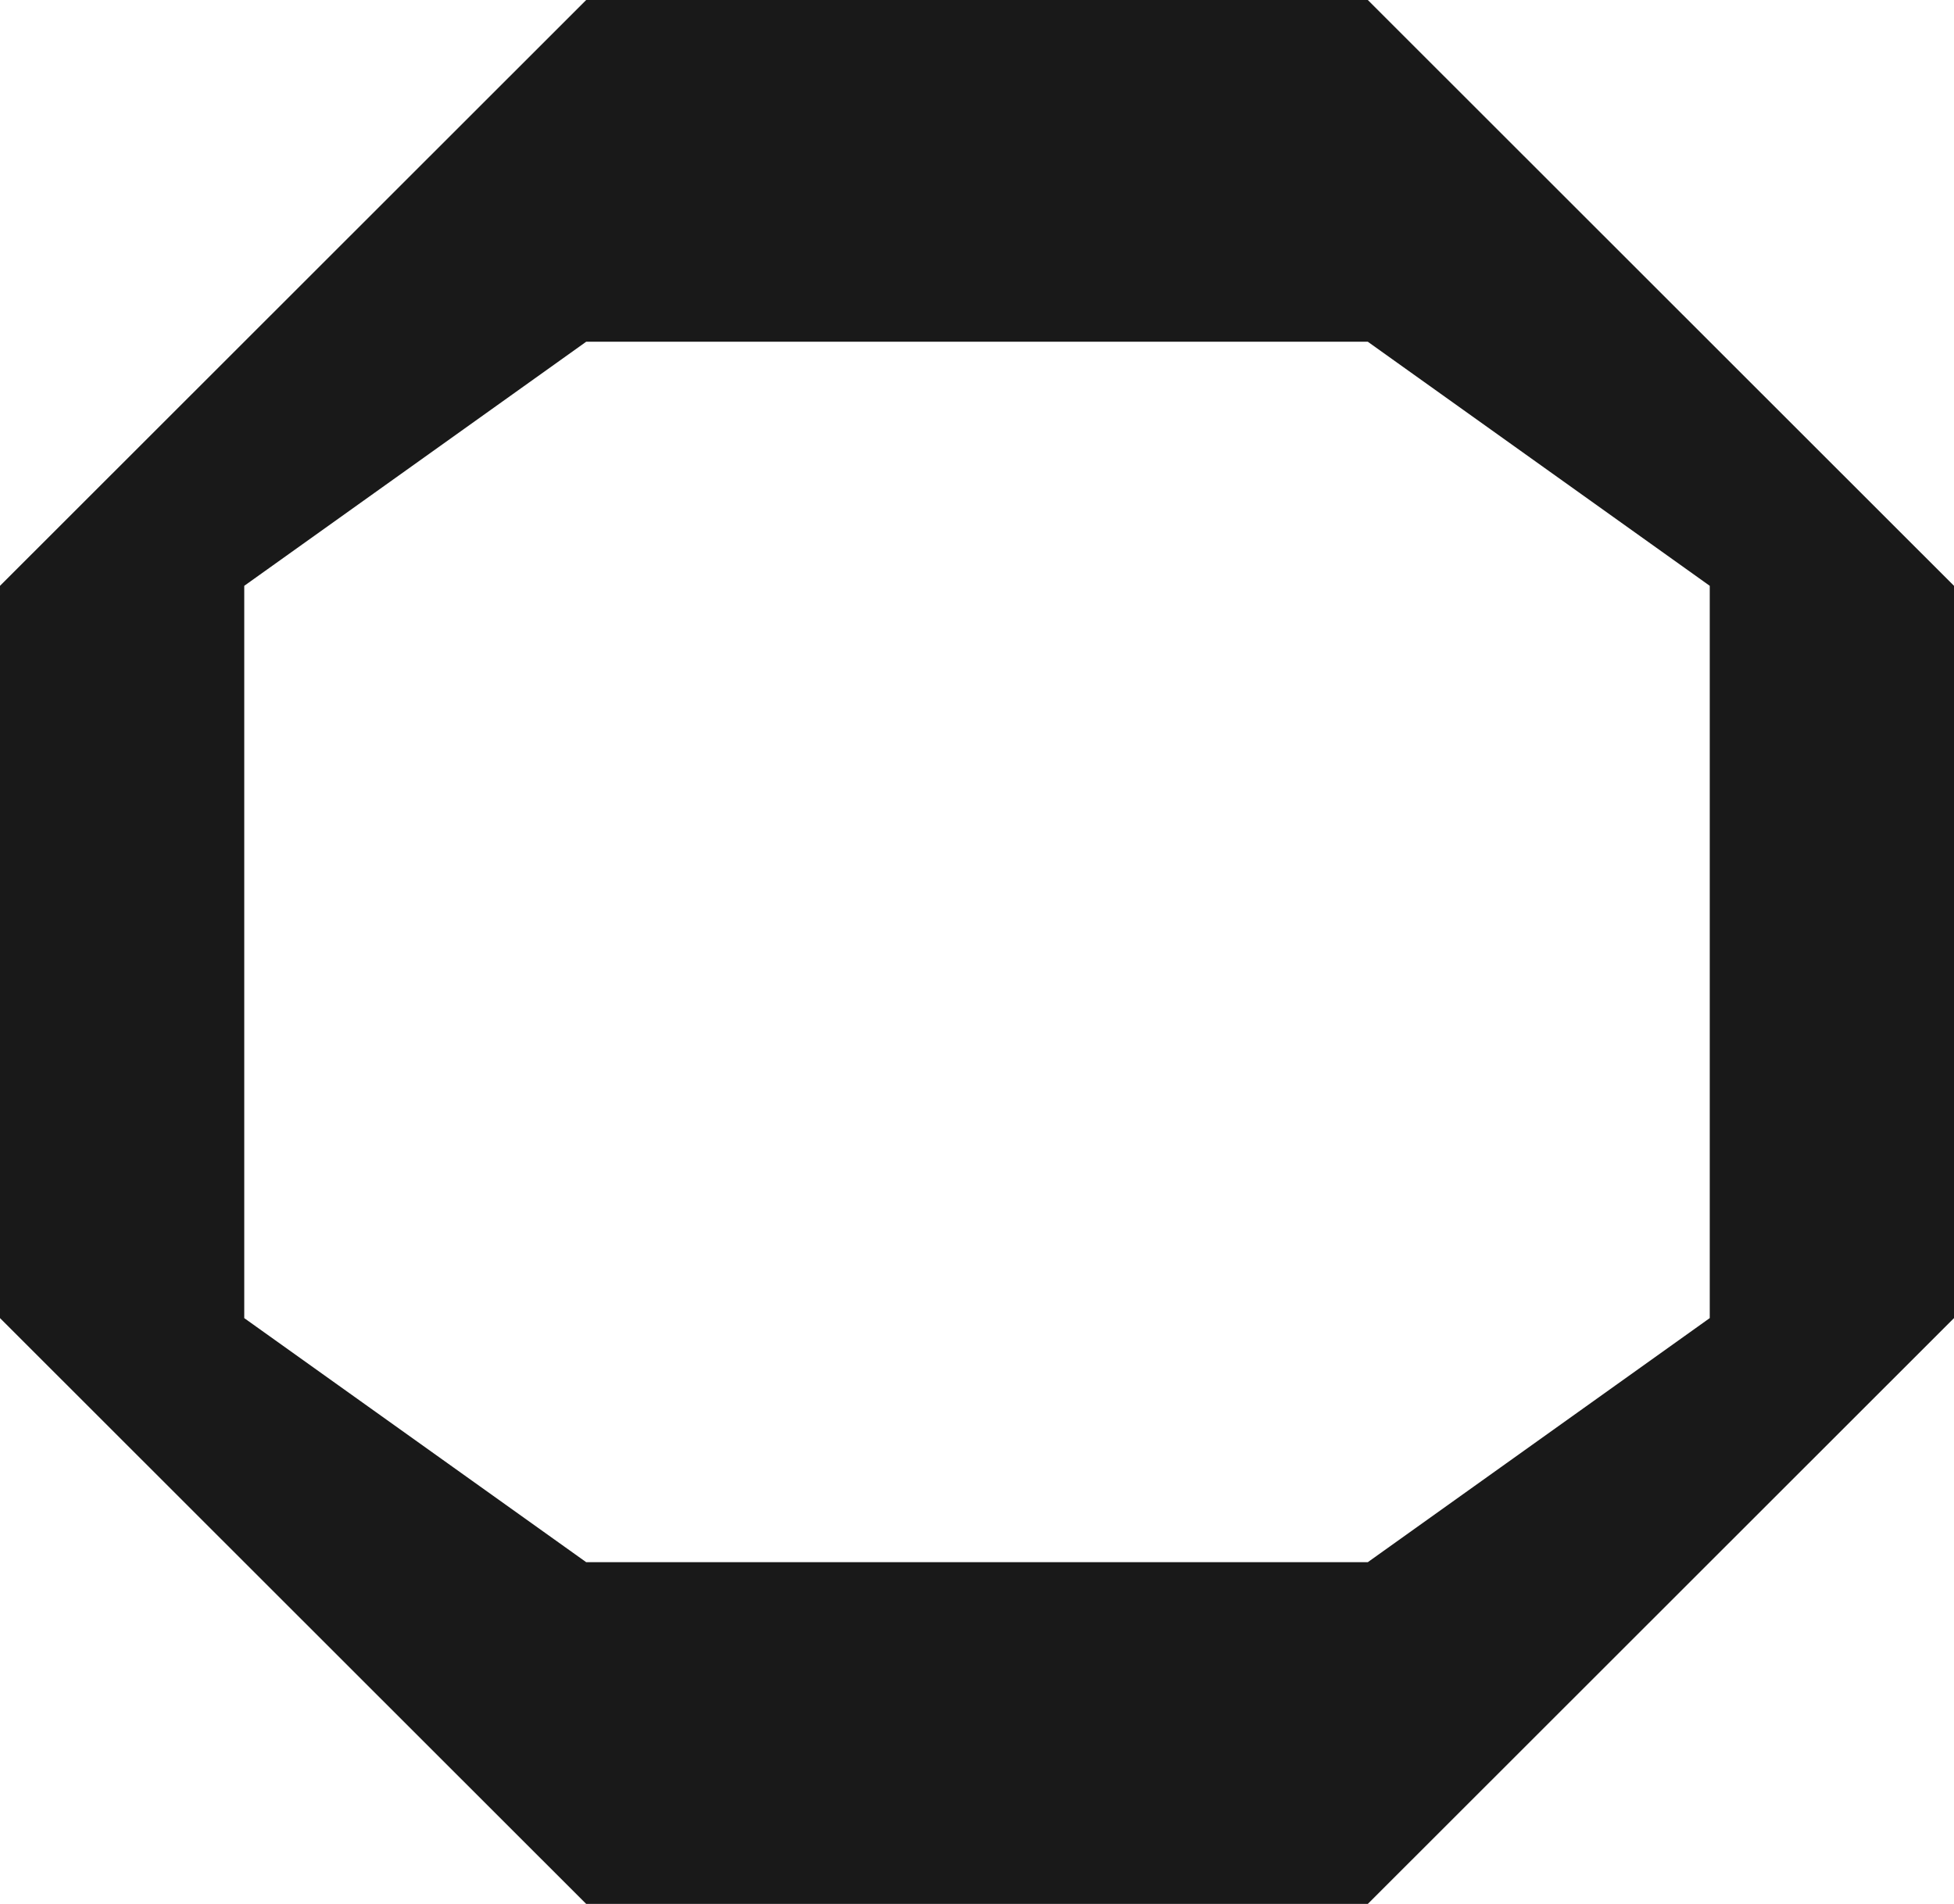
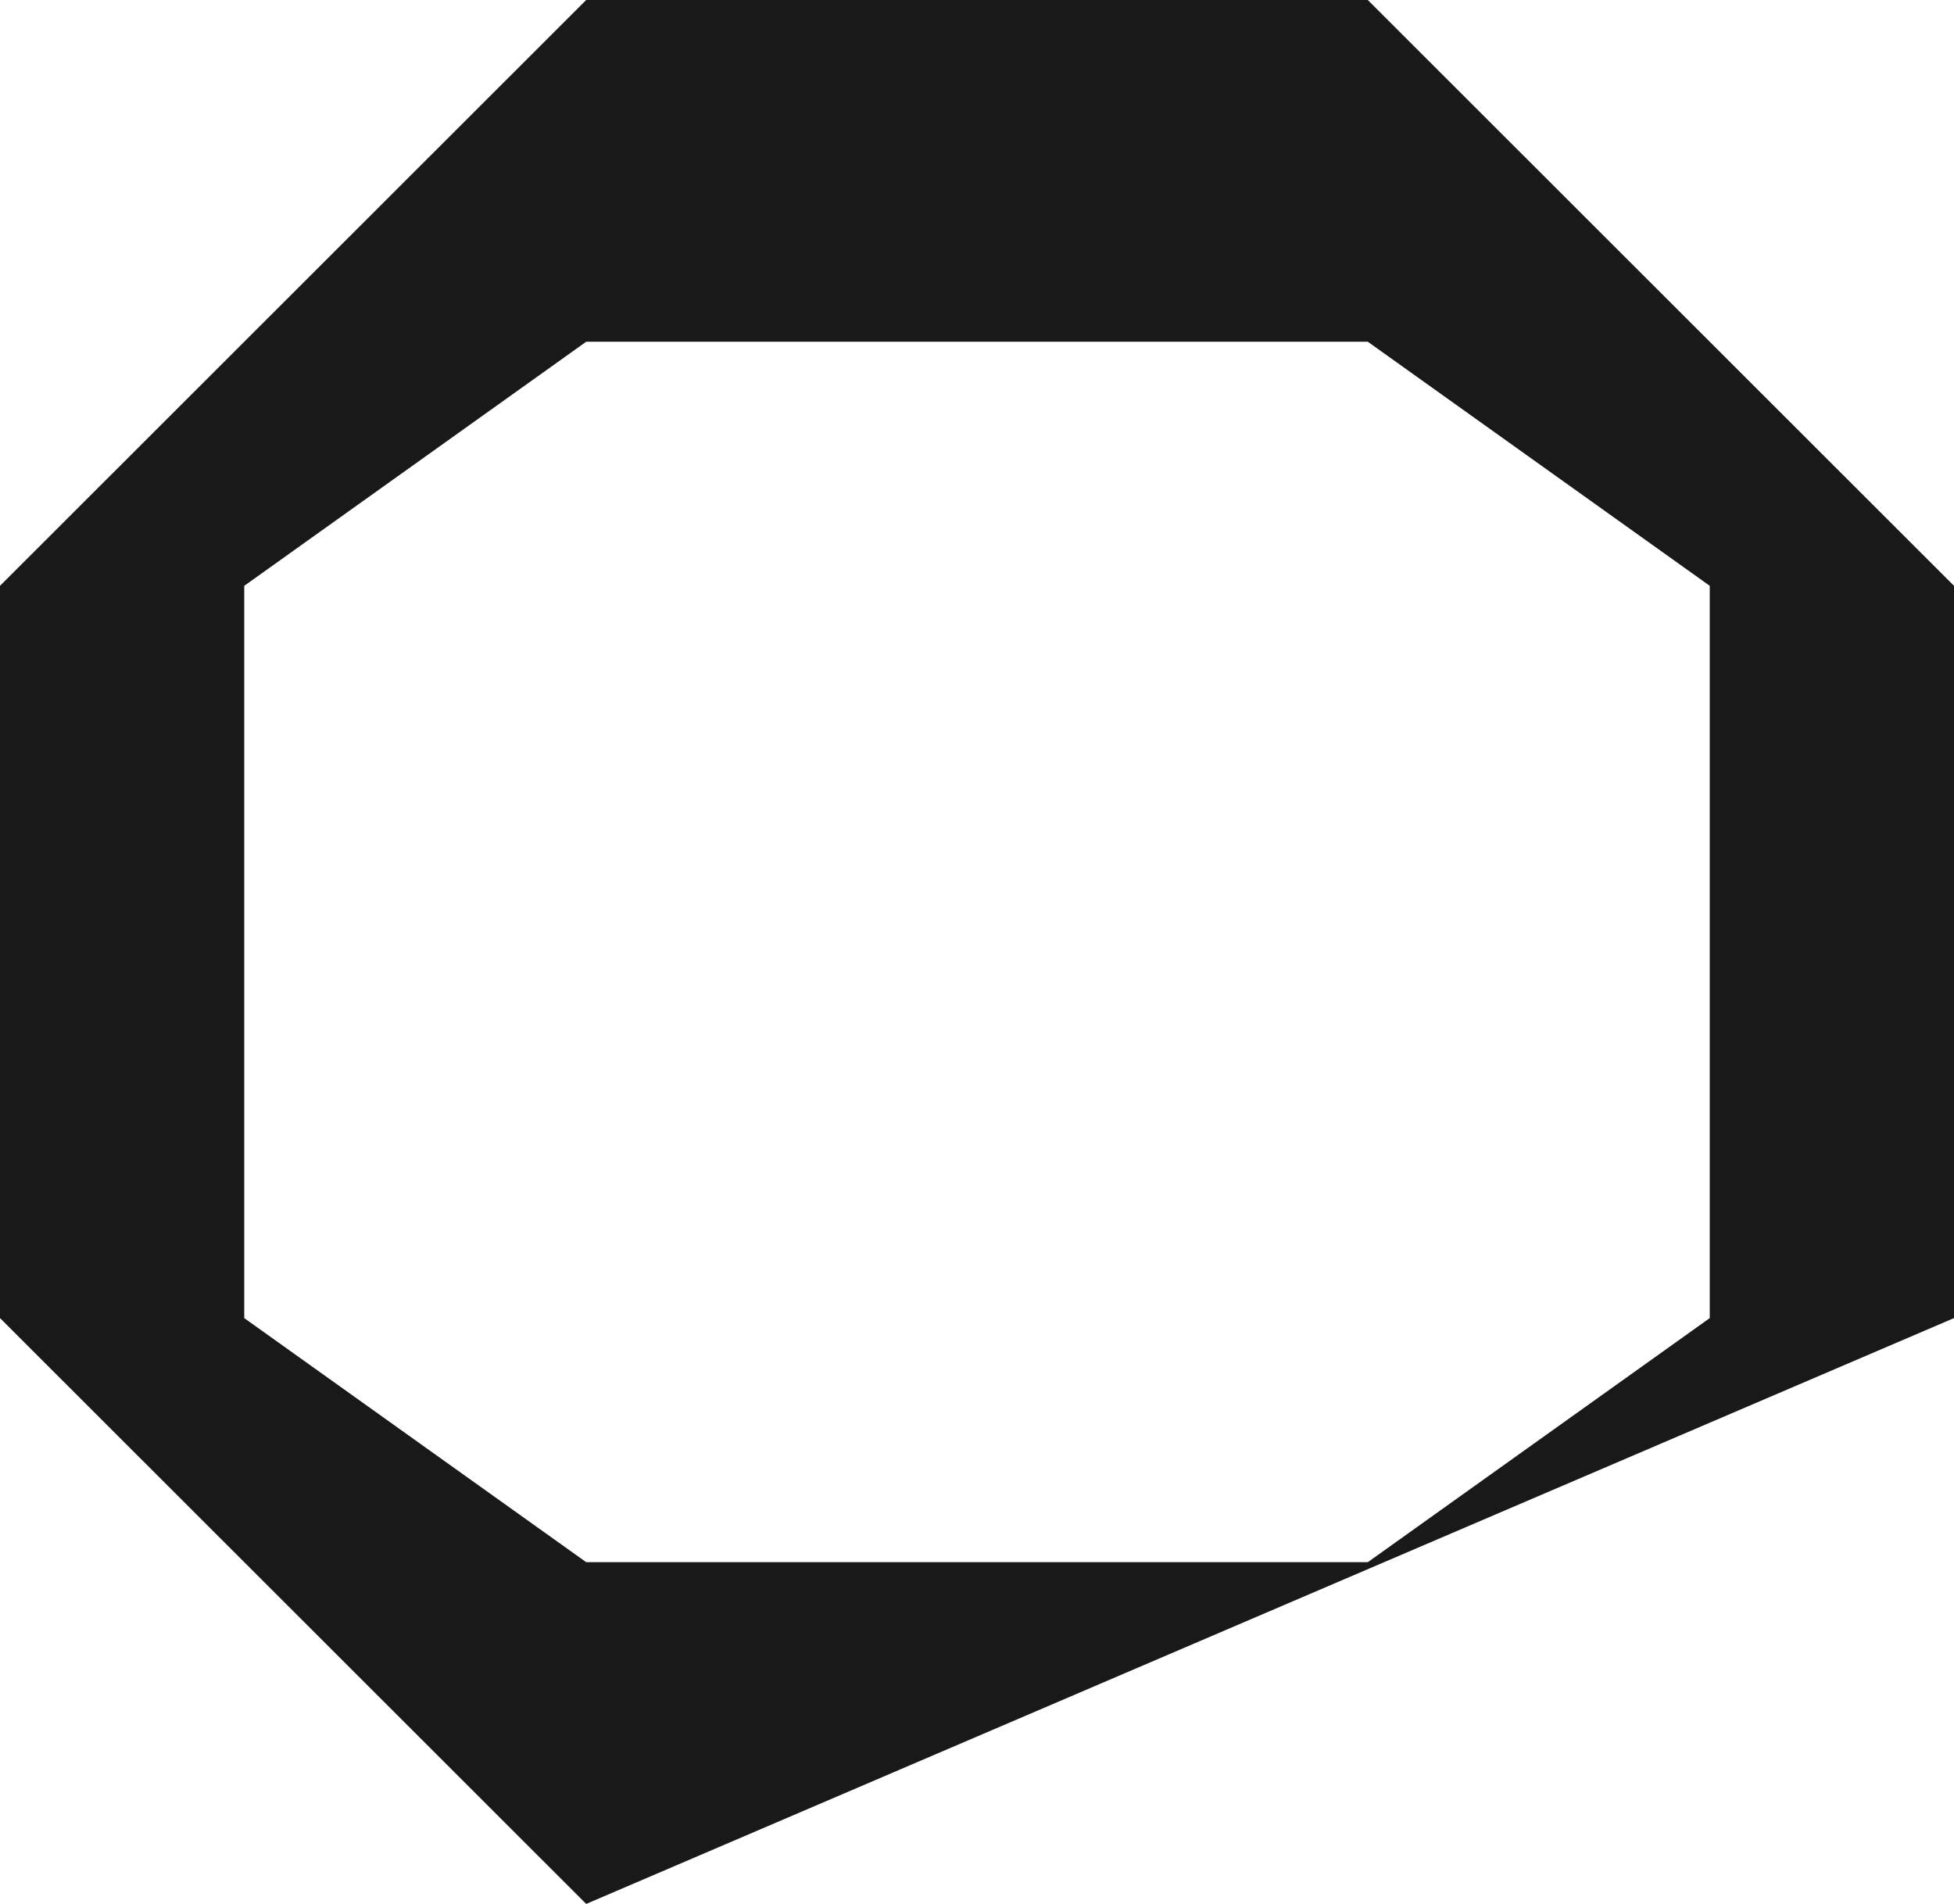
<svg xmlns="http://www.w3.org/2000/svg" width="117" height="114" fill="none">
-   <path fill="#191919" d="M81.9 0H35.1L0 35.077v43.846L35.1 114h46.8L117 78.923V35.077L81.9 0ZM35.1 93.538 14.625 78.924V35.077L35.1 20.462h46.8l20.475 14.615v43.846L81.9 93.538H35.1Z" />
+   <path fill="#191919" d="M81.9 0H35.1L0 35.077v43.846L35.1 114L117 78.923V35.077L81.9 0ZM35.1 93.538 14.625 78.924V35.077L35.1 20.462h46.8l20.475 14.615v43.846L81.9 93.538H35.1Z" />
</svg>